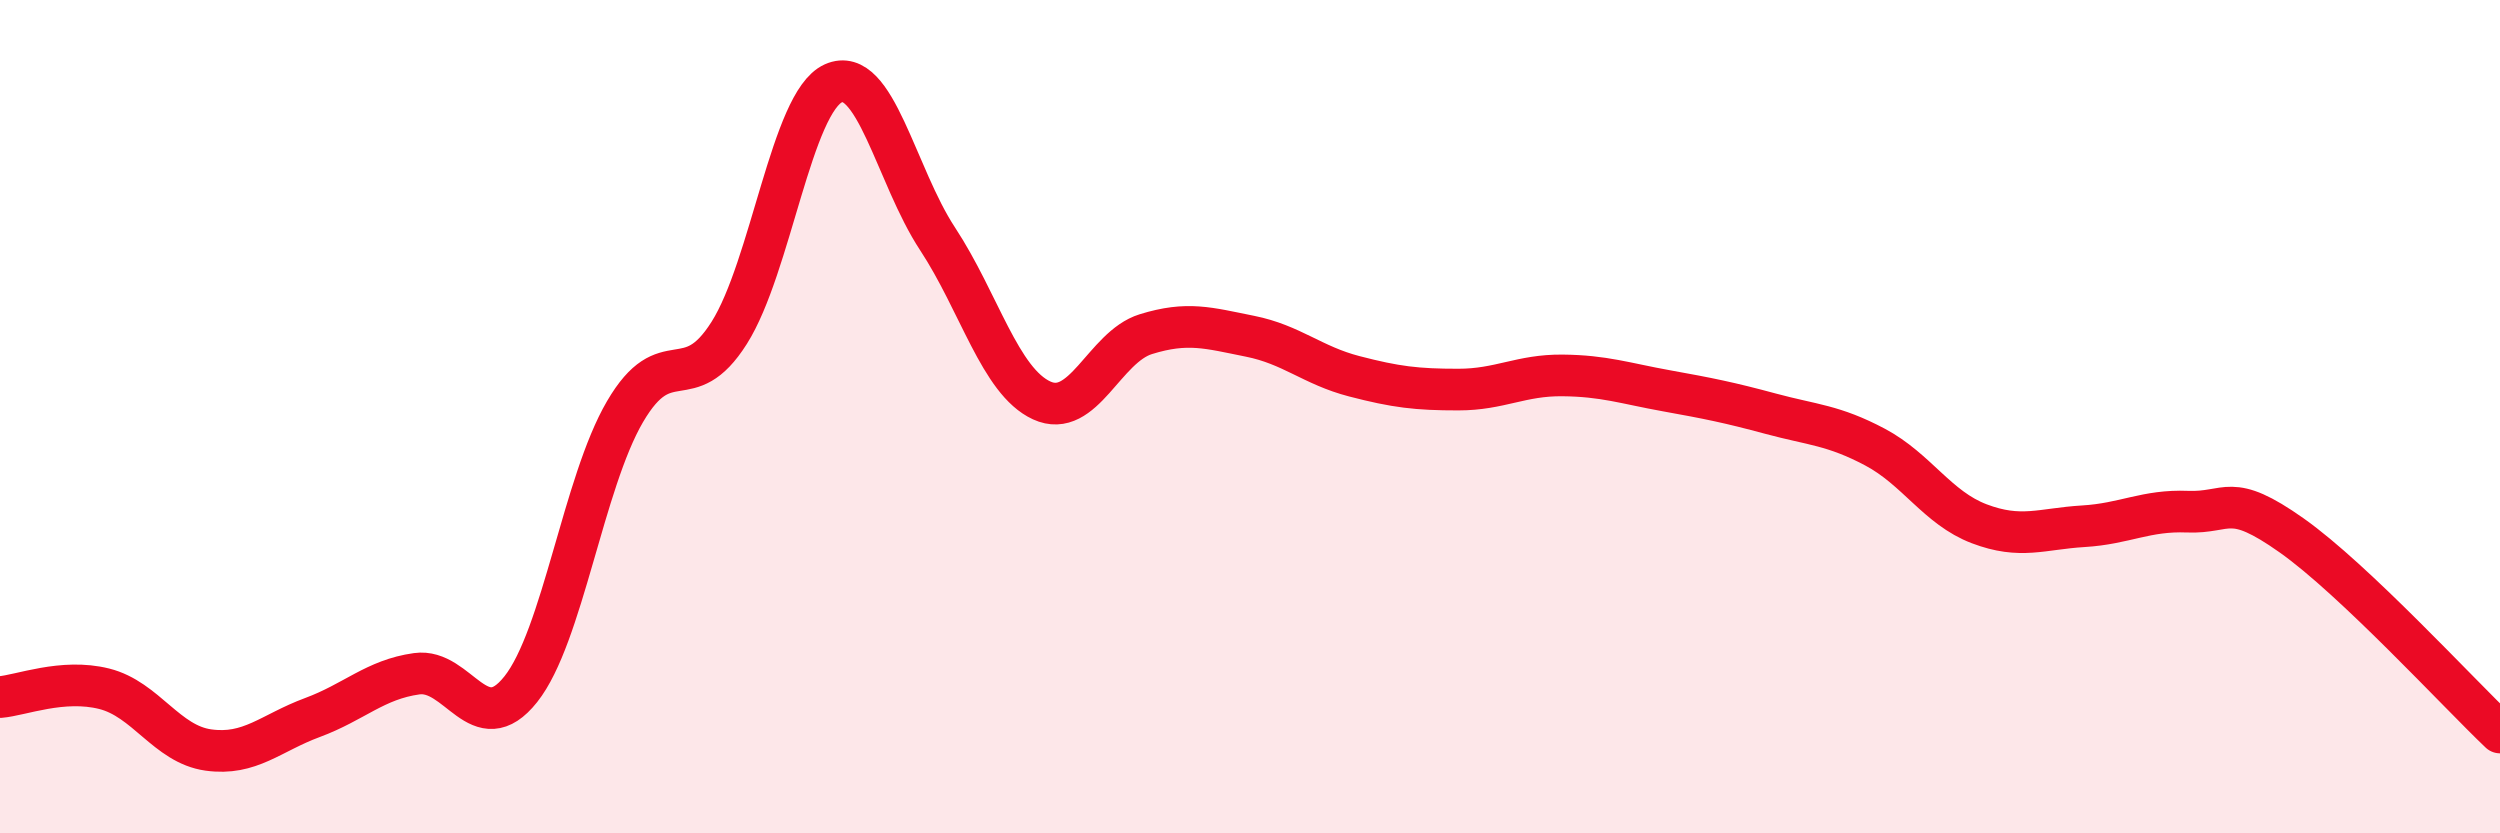
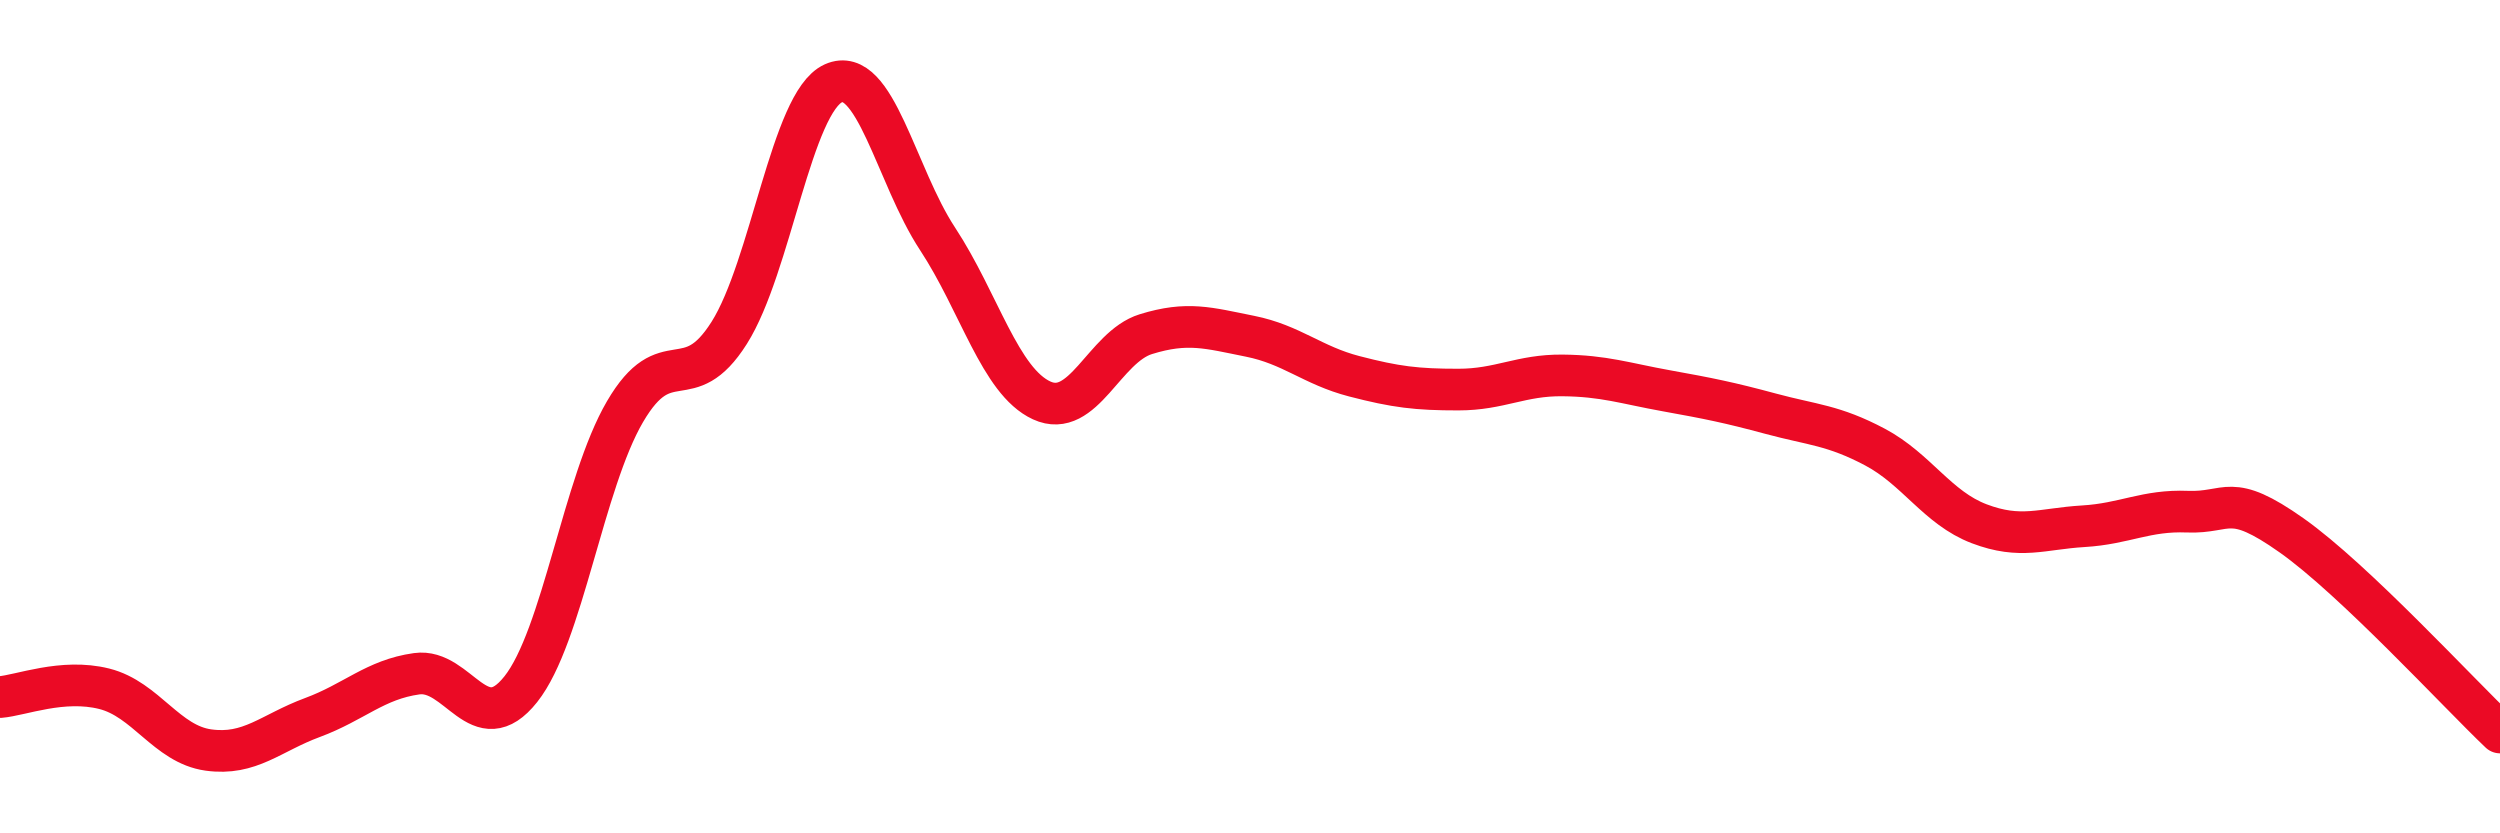
<svg xmlns="http://www.w3.org/2000/svg" width="60" height="20" viewBox="0 0 60 20">
-   <path d="M 0,16.73 C 0.5,16.69 1.5,16.28 2.5,16.53 C 3.5,16.78 4,17.86 5,18 C 6,18.14 6.5,17.59 7.5,17.22 C 8.5,16.85 9,16.31 10,16.17 C 11,16.03 11.5,17.8 12.5,16.54 C 13.5,15.28 14,11.59 15,9.88 C 16,8.17 16.5,9.57 17.5,7.99 C 18.5,6.41 19,2.45 20,2 C 21,1.55 21.5,4.21 22.5,5.73 C 23.5,7.25 24,9.15 25,9.61 C 26,10.07 26.5,8.33 27.5,8.02 C 28.5,7.71 29,7.87 30,8.07 C 31,8.27 31.5,8.77 32.5,9.03 C 33.5,9.29 34,9.35 35,9.35 C 36,9.35 36.5,9 37.5,9.01 C 38.5,9.02 39,9.2 40,9.38 C 41,9.56 41.5,9.66 42.5,9.93 C 43.5,10.2 44,10.2 45,10.73 C 46,11.26 46.5,12.19 47.5,12.57 C 48.5,12.95 49,12.69 50,12.63 C 51,12.57 51.5,12.24 52.5,12.28 C 53.5,12.32 53.5,11.79 55,12.85 C 56.5,13.91 59,16.63 60,17.58L60 20L0 20Z" fill="#EB0A25" opacity="0.1" stroke-linecap="round" stroke-linejoin="round" />
  <path d="M 0,16.73 C 0.5,16.69 1.5,16.28 2.5,16.53 C 3.5,16.78 4,17.86 5,18 C 6,18.14 6.5,17.59 7.5,17.22 C 8.5,16.85 9,16.31 10,16.17 C 11,16.03 11.5,17.8 12.5,16.54 C 13.5,15.28 14,11.59 15,9.88 C 16,8.17 16.5,9.57 17.5,7.99 C 18.5,6.41 19,2.45 20,2 C 21,1.55 21.5,4.21 22.5,5.73 C 23.5,7.25 24,9.15 25,9.61 C 26,10.07 26.5,8.33 27.5,8.02 C 28.5,7.71 29,7.87 30,8.07 C 31,8.27 31.5,8.77 32.5,9.03 C 33.5,9.29 34,9.35 35,9.35 C 36,9.35 36.5,9 37.5,9.01 C 38.5,9.02 39,9.2 40,9.38 C 41,9.56 41.5,9.66 42.5,9.93 C 43.5,10.2 44,10.2 45,10.73 C 46,11.26 46.5,12.19 47.5,12.57 C 48.5,12.95 49,12.69 50,12.63 C 51,12.57 51.5,12.24 52.5,12.28 C 53.5,12.32 53.5,11.79 55,12.85 C 56.5,13.91 59,16.63 60,17.58" stroke="#EB0A25" stroke-width="1" fill="none" stroke-linecap="round" stroke-linejoin="round" />
</svg>